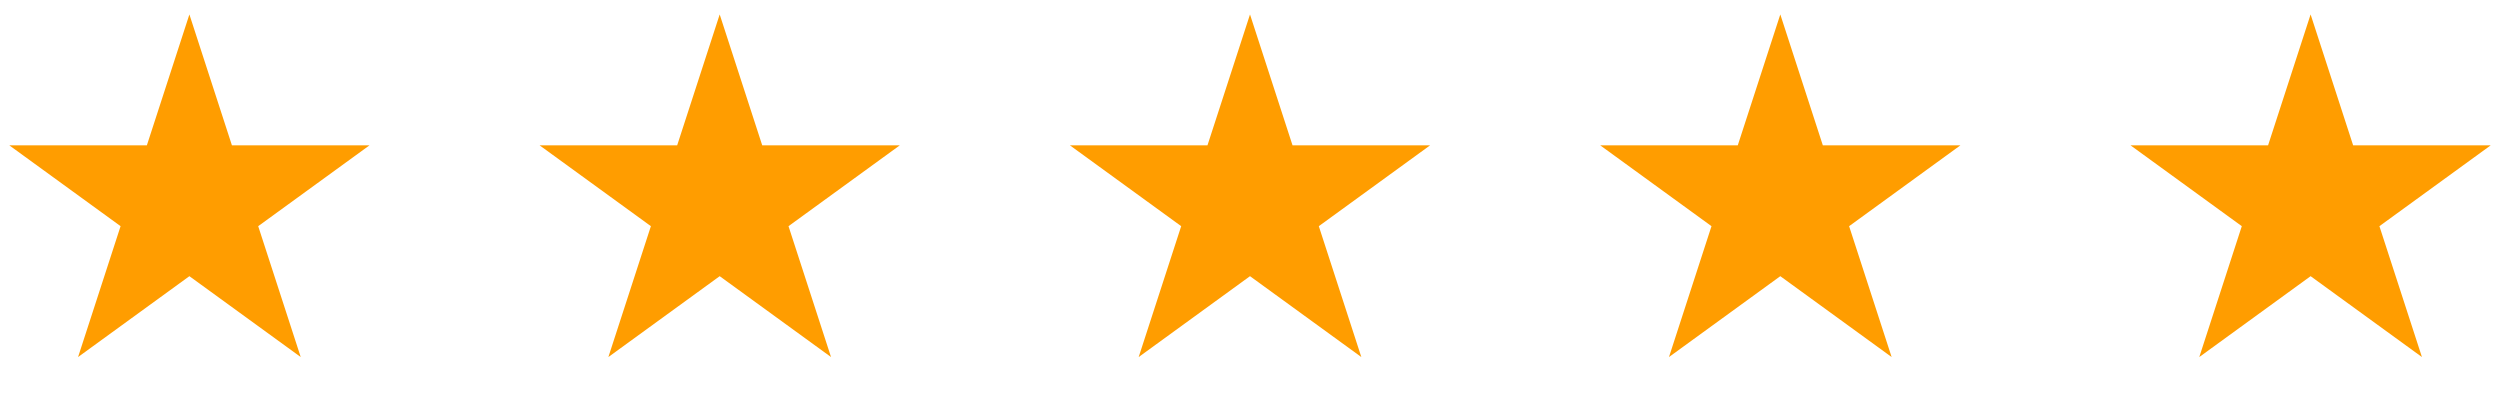
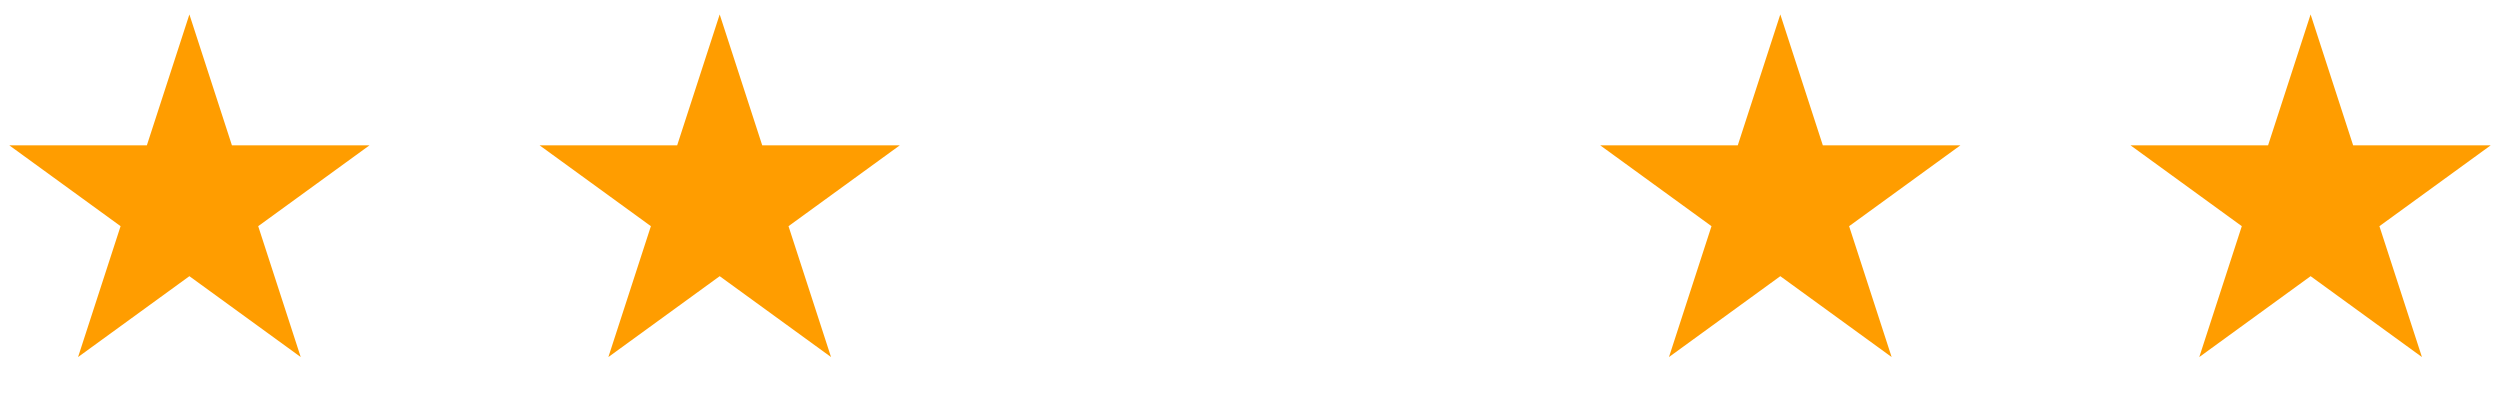
<svg xmlns="http://www.w3.org/2000/svg" width="132" height="21" viewBox="0 0 132 21" fill="none">
  <path d="M10 0.762L12.245 7.672H19.511L13.633 11.942L15.878 18.852L10 14.582L4.122 18.852L6.367 11.942L0.489 7.672H7.755L10 0.762Z" fill="#FF9D00" />
  <path d="M38 0.762L40.245 7.672H47.511L41.633 11.942L43.878 18.852L38 14.582L32.122 18.852L34.367 11.942L28.489 7.672H35.755L38 0.762Z" fill="#FF9D00" />
-   <path d="M66 0.762L68.245 7.672H75.511L69.633 11.942L71.878 18.852L66 14.582L60.122 18.852L62.367 11.942L56.489 7.672H63.755L66 0.762Z" fill="#FF9D00" />
  <path d="M94 0.762L96.245 7.672H103.511L97.633 11.942L99.878 18.852L94 14.582L88.122 18.852L90.367 11.942L84.489 7.672H91.755L94 0.762Z" fill="#FF9D00" />
  <path d="M122 0.762L124.245 7.672H131.511L125.633 11.942L127.878 18.852L122 14.582L116.122 18.852L118.367 11.942L112.489 7.672H119.755L122 0.762Z" fill="#FF9D00" />
</svg>